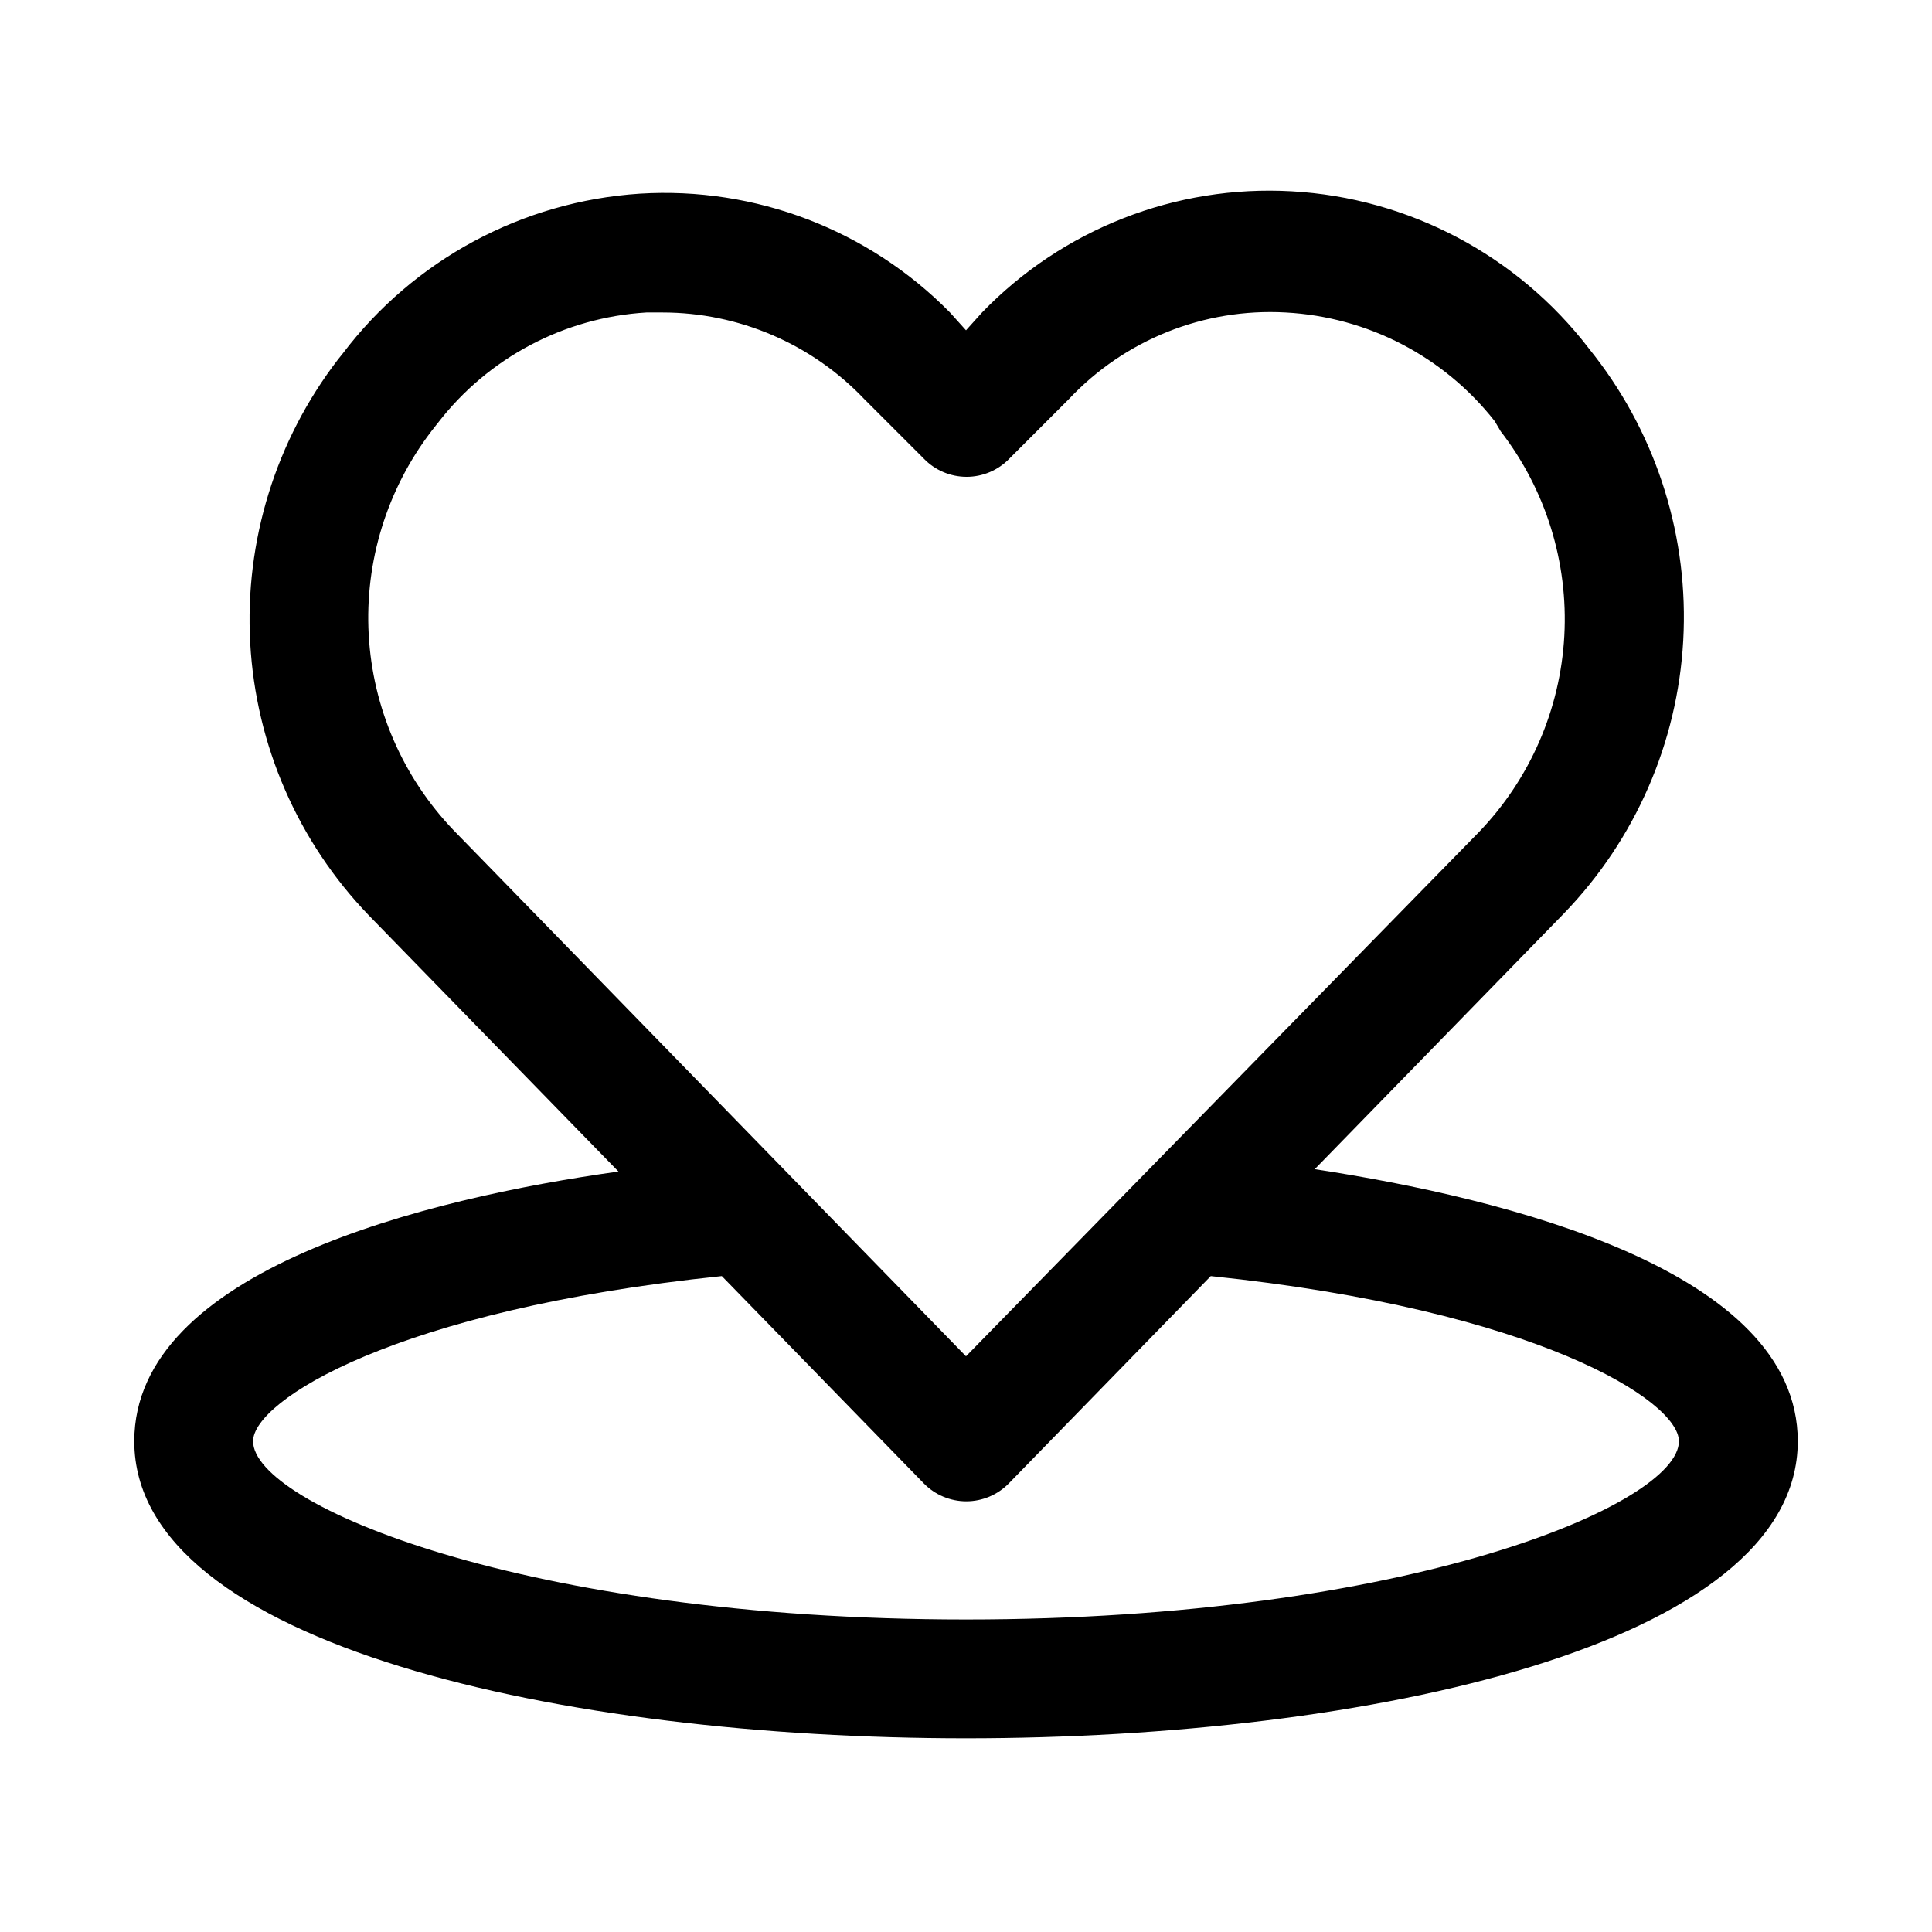
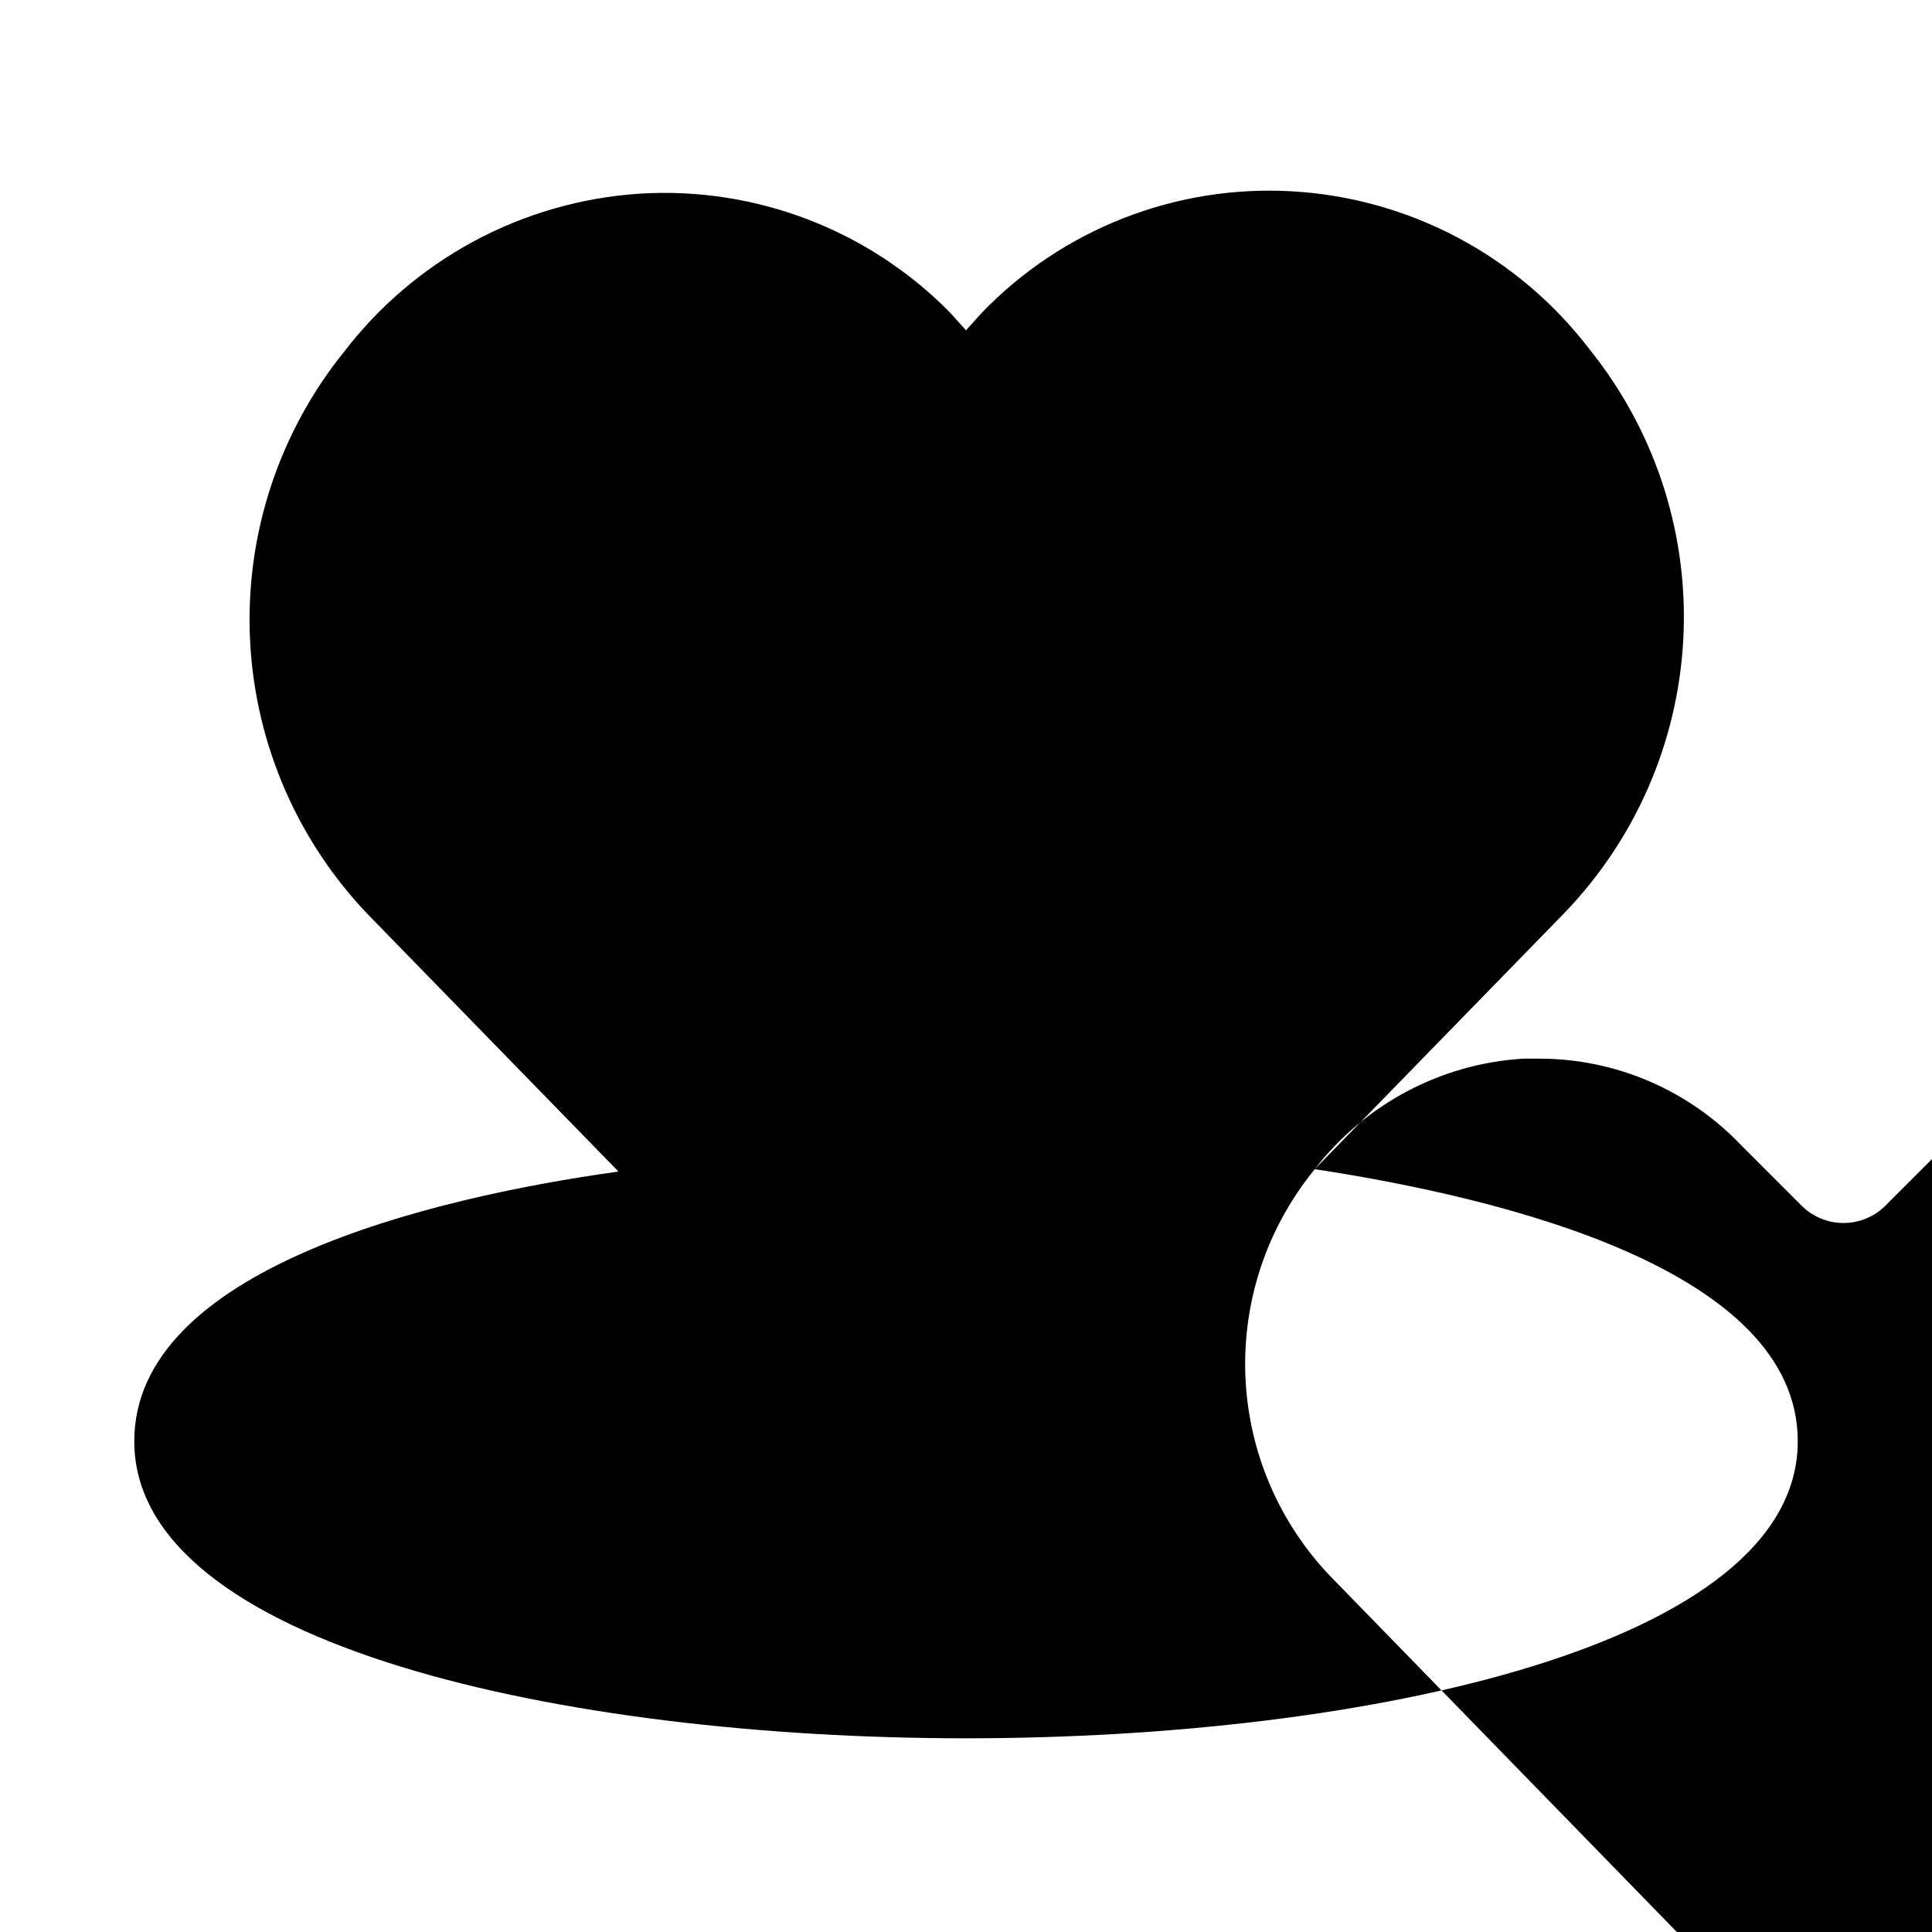
<svg xmlns="http://www.w3.org/2000/svg" fill="#000000" width="800px" height="800px" version="1.1" viewBox="144 144 512 512">
-   <path d="m492.42 453.84 66.125-67.855v-0.004c18.836-19.516 30.023-45.152 31.527-72.234 1.504-27.086-6.781-53.805-23.344-75.285l-1.73-2.203c-18.949-24.641-47.684-39.816-78.719-41.566-30.711-1.727-60.656 9.996-82.027 32.117l-4.25 4.727-4.254-4.727c-21.543-21.895-51.52-33.383-82.184-31.488-31.141 2.027-59.867 17.48-78.719 42.352l-1.258 1.574h-0.004c-16.516 21.473-24.777 48.156-23.273 75.203s12.668 52.656 31.461 72.164l66.125 67.855c-50.852 7.086-128.31 26.137-128.31 71.477 0 54.16 114.3 78.719 220.42 78.719 106.11 0 220.42-24.562 220.42-78.719-0.004-45.34-77.465-64.391-128-72.105zm-234.12-195.54 1.73-2.203h0.004c13.328-17.281 33.477-27.961 55.262-29.285h4.25c20.238 0.004 39.59 8.312 53.531 22.988l15.742 15.742c2.969 3.082 7.059 4.82 11.336 4.82s8.367-1.738 11.336-4.82l15.742-15.742c14.816-15.781 35.855-24.195 57.469-22.988 21.762 1.164 41.965 11.668 55.418 28.812l1.574 2.676c11.945 15.465 17.934 34.711 16.863 54.223-1.07 19.512-9.125 37.984-22.688 52.051l-135.87 138.86-135.87-139.49c-13.402-14.027-21.352-32.379-22.418-51.746-1.07-19.367 4.816-38.484 16.59-53.898zm141.7 314.88c-117.13 0-188.93-30.543-188.93-47.234 0-10.707 37.629-34.793 124.22-43.77l53.531 54.945v0.004c2.961 3.031 7.019 4.738 11.258 4.738 4.234 0 8.293-1.707 11.258-4.738l53.531-54.945c86.43 8.973 124.06 33.062 124.06 43.766 0 16.691-71.793 47.234-188.93 47.234z" />
+   <path d="m492.42 453.84 66.125-67.855v-0.004c18.836-19.516 30.023-45.152 31.527-72.234 1.504-27.086-6.781-53.805-23.344-75.285l-1.73-2.203c-18.949-24.641-47.684-39.816-78.719-41.566-30.711-1.727-60.656 9.996-82.027 32.117l-4.25 4.727-4.254-4.727c-21.543-21.895-51.52-33.383-82.184-31.488-31.141 2.027-59.867 17.48-78.719 42.352l-1.258 1.574h-0.004c-16.516 21.473-24.777 48.156-23.273 75.203s12.668 52.656 31.461 72.164l66.125 67.855c-50.852 7.086-128.31 26.137-128.31 71.477 0 54.16 114.3 78.719 220.42 78.719 106.11 0 220.42-24.562 220.42-78.719-0.004-45.34-77.465-64.391-128-72.105zh0.004c13.328-17.281 33.477-27.961 55.262-29.285h4.25c20.238 0.004 39.59 8.312 53.531 22.988l15.742 15.742c2.969 3.082 7.059 4.82 11.336 4.82s8.367-1.738 11.336-4.82l15.742-15.742c14.816-15.781 35.855-24.195 57.469-22.988 21.762 1.164 41.965 11.668 55.418 28.812l1.574 2.676c11.945 15.465 17.934 34.711 16.863 54.223-1.07 19.512-9.125 37.984-22.688 52.051l-135.87 138.86-135.87-139.49c-13.402-14.027-21.352-32.379-22.418-51.746-1.07-19.367 4.816-38.484 16.59-53.898zm141.7 314.88c-117.13 0-188.93-30.543-188.93-47.234 0-10.707 37.629-34.793 124.22-43.77l53.531 54.945v0.004c2.961 3.031 7.019 4.738 11.258 4.738 4.234 0 8.293-1.707 11.258-4.738l53.531-54.945c86.43 8.973 124.06 33.062 124.06 43.766 0 16.691-71.793 47.234-188.93 47.234z" />
</svg>